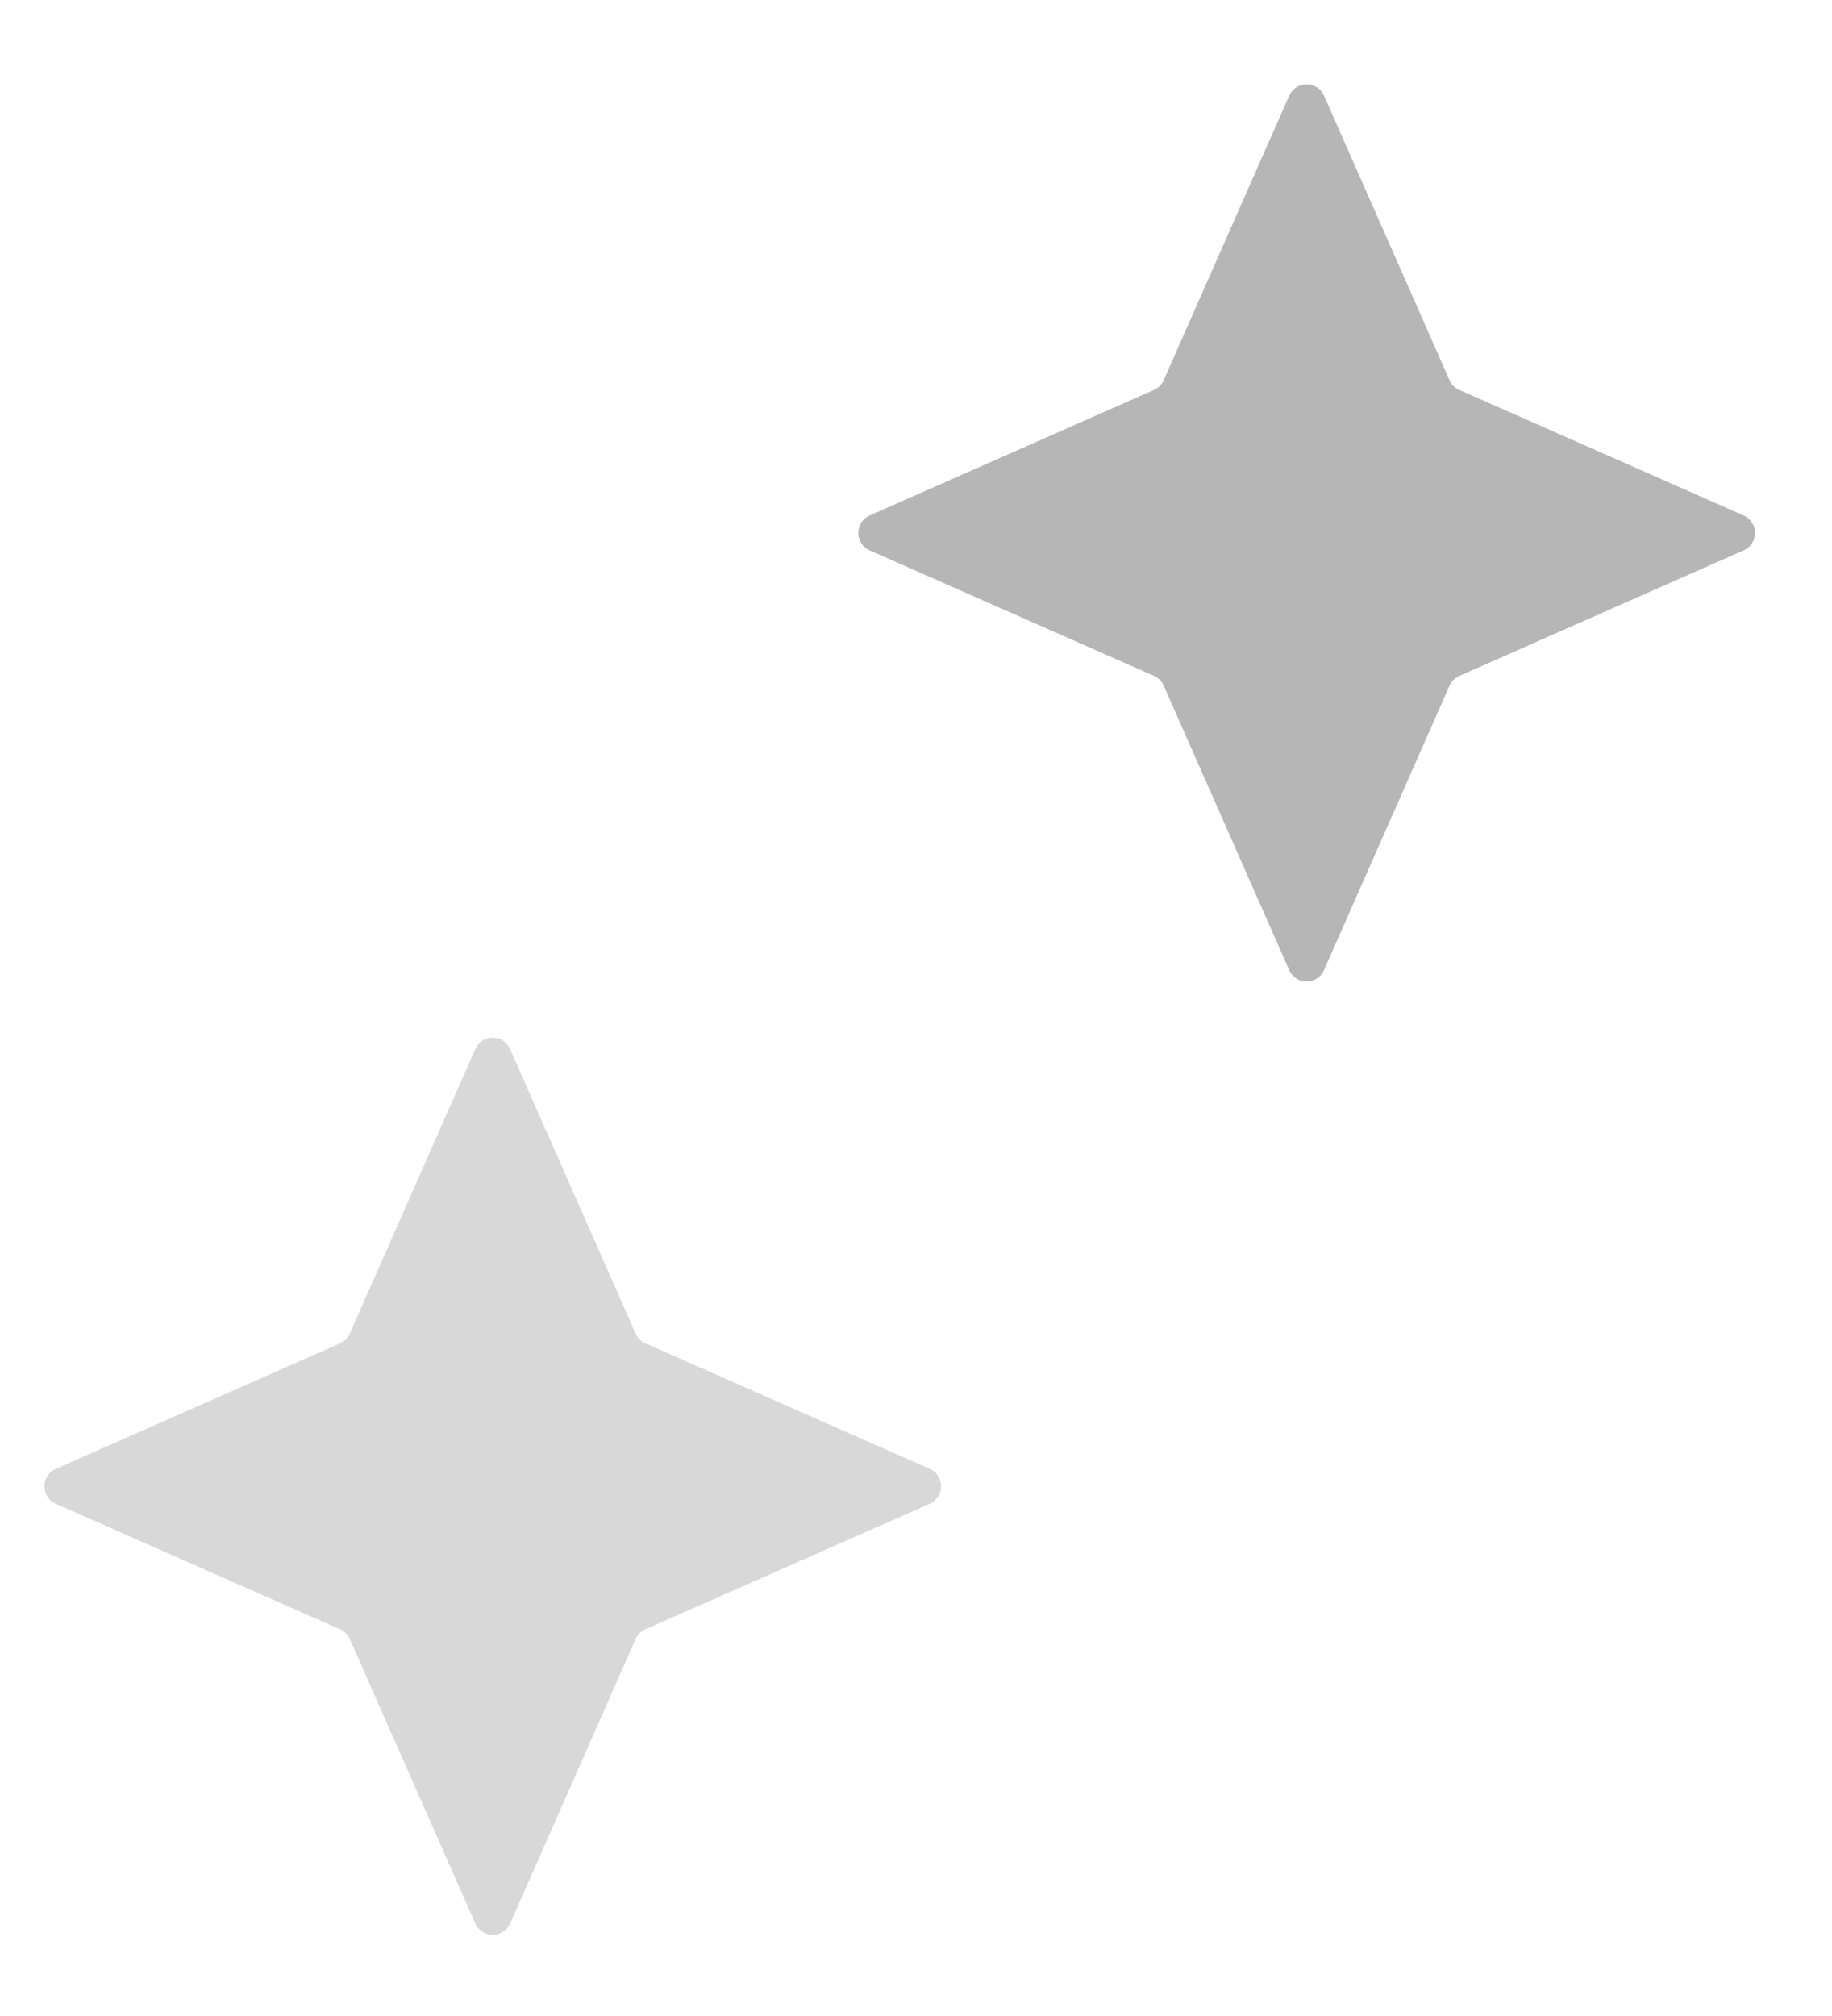
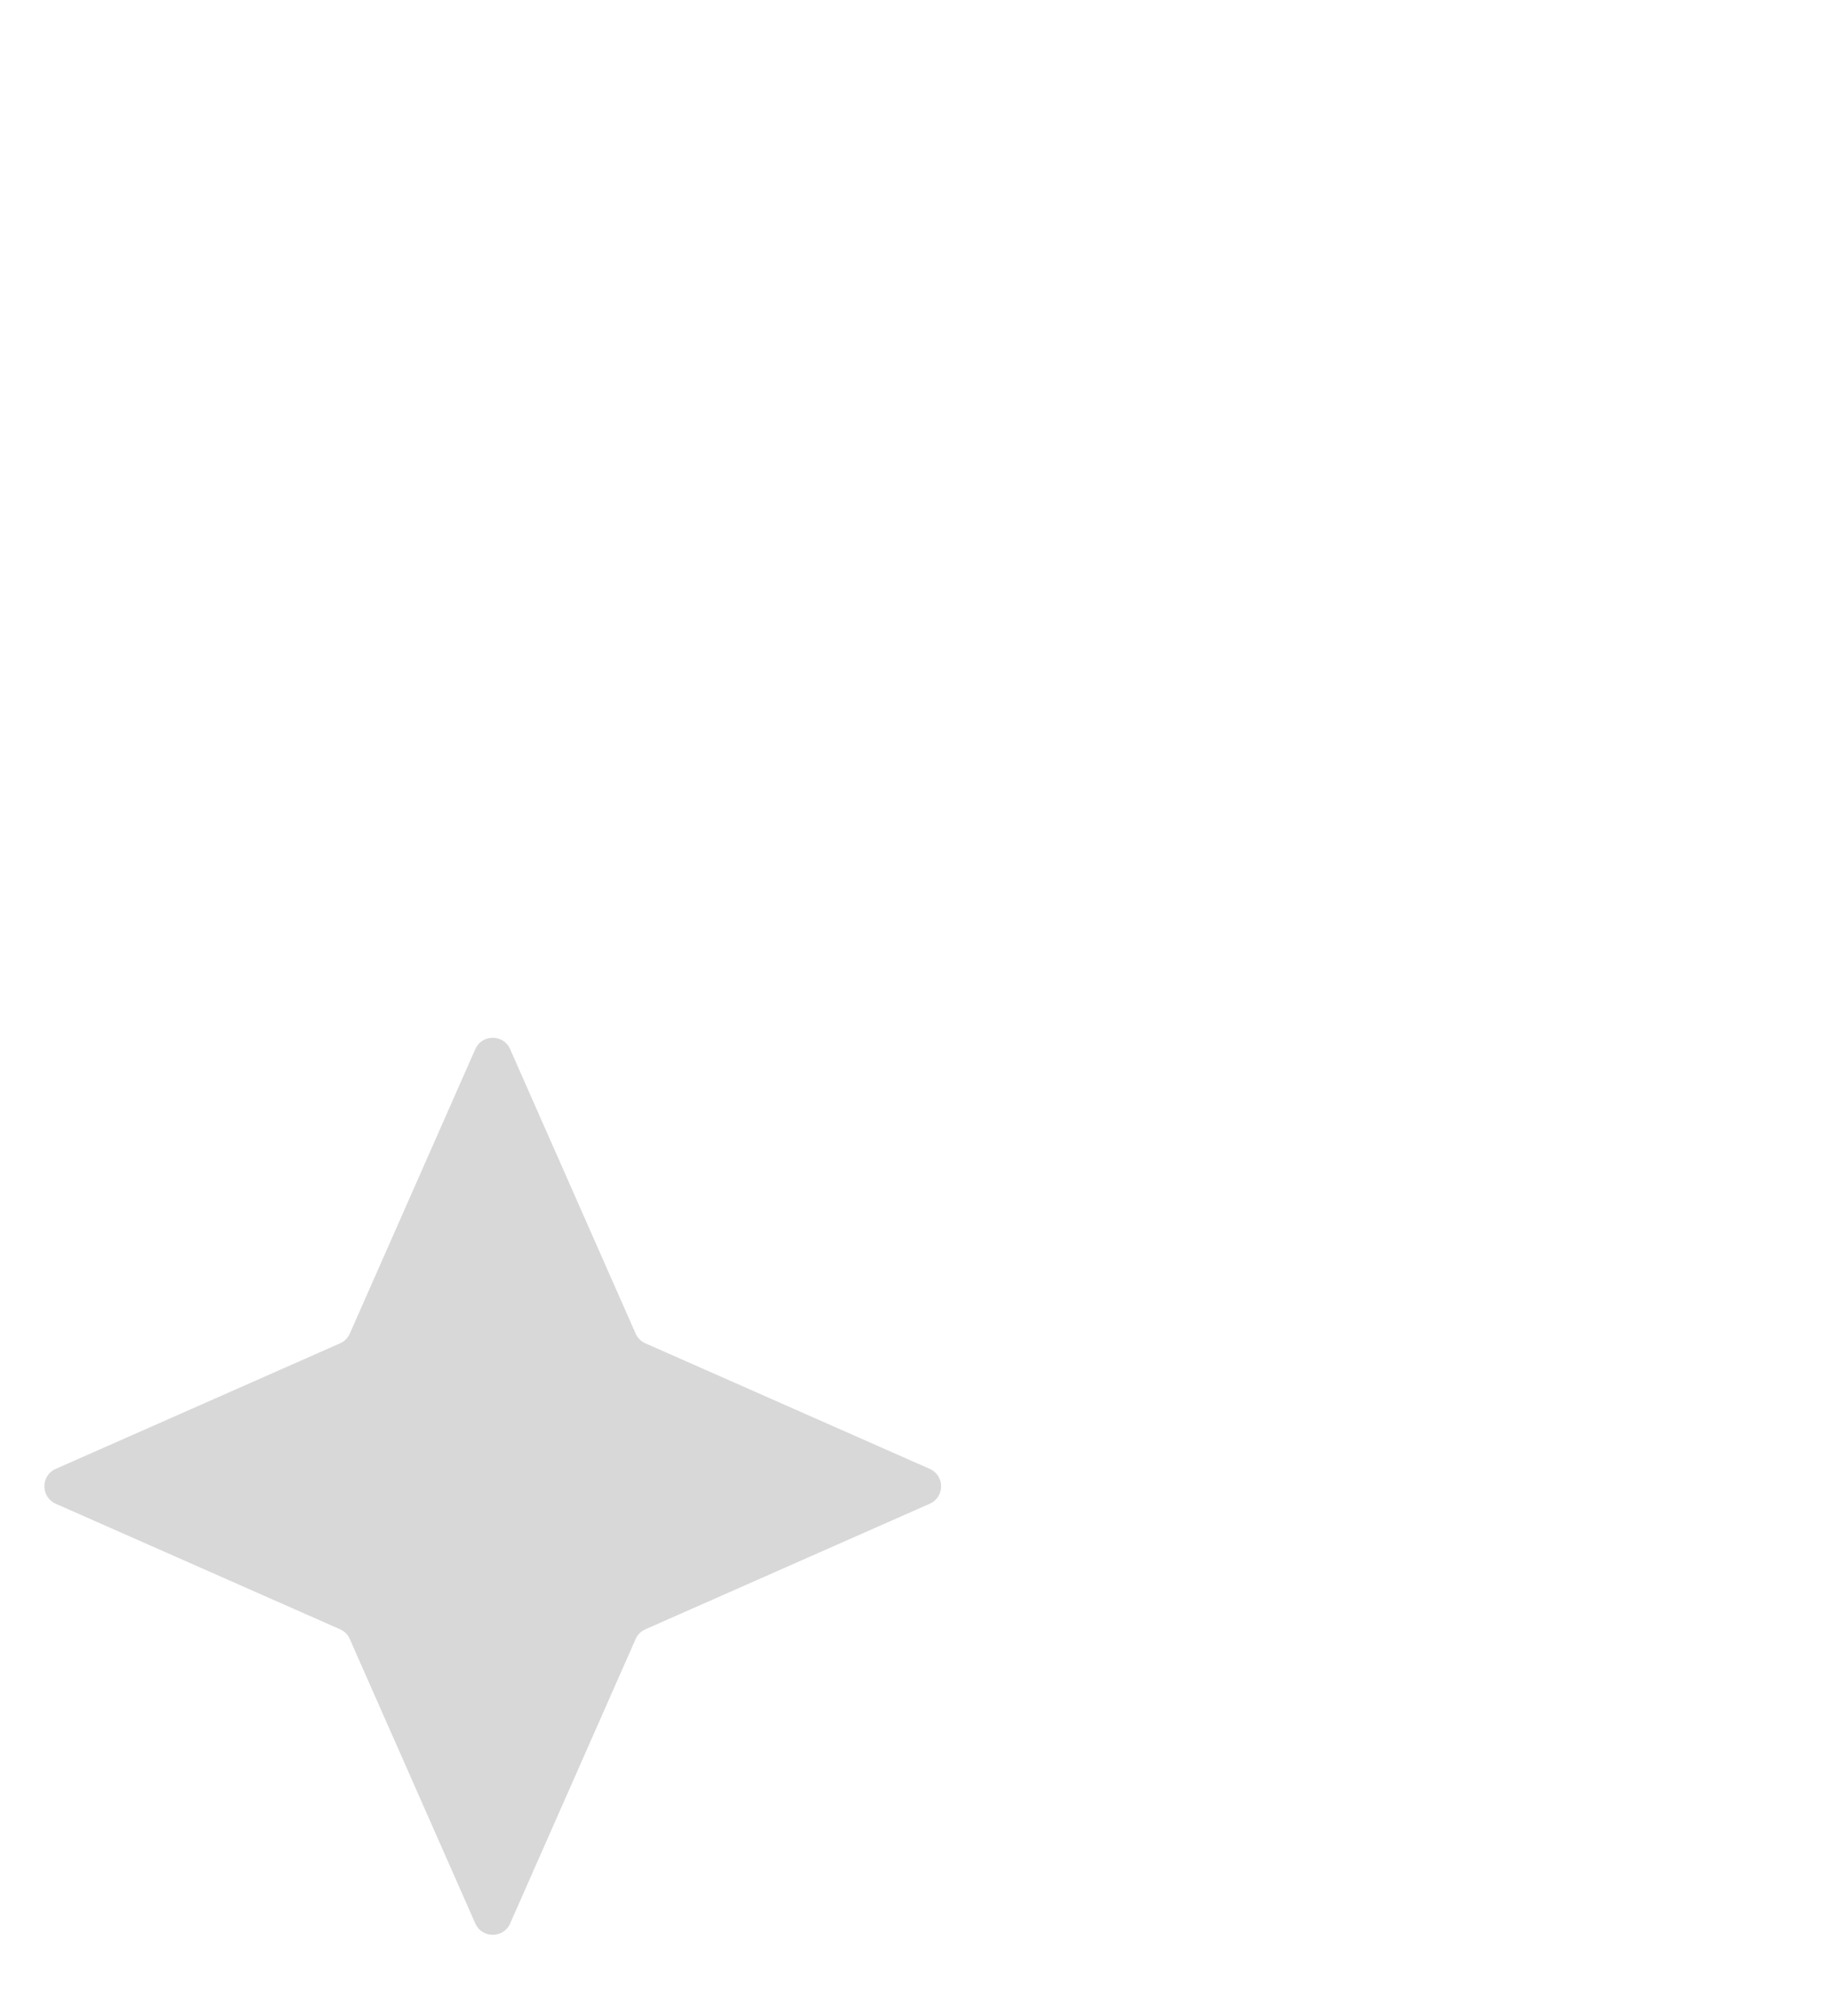
<svg xmlns="http://www.w3.org/2000/svg" width="30" height="33" viewBox="0 0 30 33" fill="none">
-   <path d="M21.111 1.567C21.221 1.319 21.573 1.319 21.682 1.567L23.737 6.224C23.768 6.295 23.825 6.352 23.897 6.383L28.553 8.438C28.801 8.547 28.801 8.9 28.553 9.009L23.897 11.064C23.825 11.095 23.768 11.152 23.737 11.223L21.682 15.879C21.573 16.128 21.221 16.128 21.111 15.879L19.056 11.223C19.025 11.152 18.968 11.095 18.897 11.064L14.241 9.009C13.993 8.9 13.993 8.547 14.241 8.438L18.897 6.383C18.968 6.352 19.025 6.295 19.056 6.224L21.111 1.567Z" fill="#9F9F9F" fill-opacity="0.76" />
  <path d="M7.783 17.174C7.893 16.925 8.245 16.925 8.354 17.174L10.409 21.83C10.44 21.901 10.497 21.958 10.569 21.989L15.225 24.044C15.473 24.153 15.473 24.506 15.225 24.615L10.569 26.67C10.497 26.701 10.44 26.758 10.409 26.829L8.354 31.485C8.245 31.733 7.893 31.733 7.783 31.485L5.728 26.829C5.697 26.758 5.64 26.701 5.569 26.67L0.913 24.615C0.665 24.506 0.665 24.153 0.913 24.044L5.569 21.989C5.64 21.958 5.697 21.901 5.728 21.83L7.783 17.174Z" fill="#080808" fill-opacity="0.16" />
</svg>